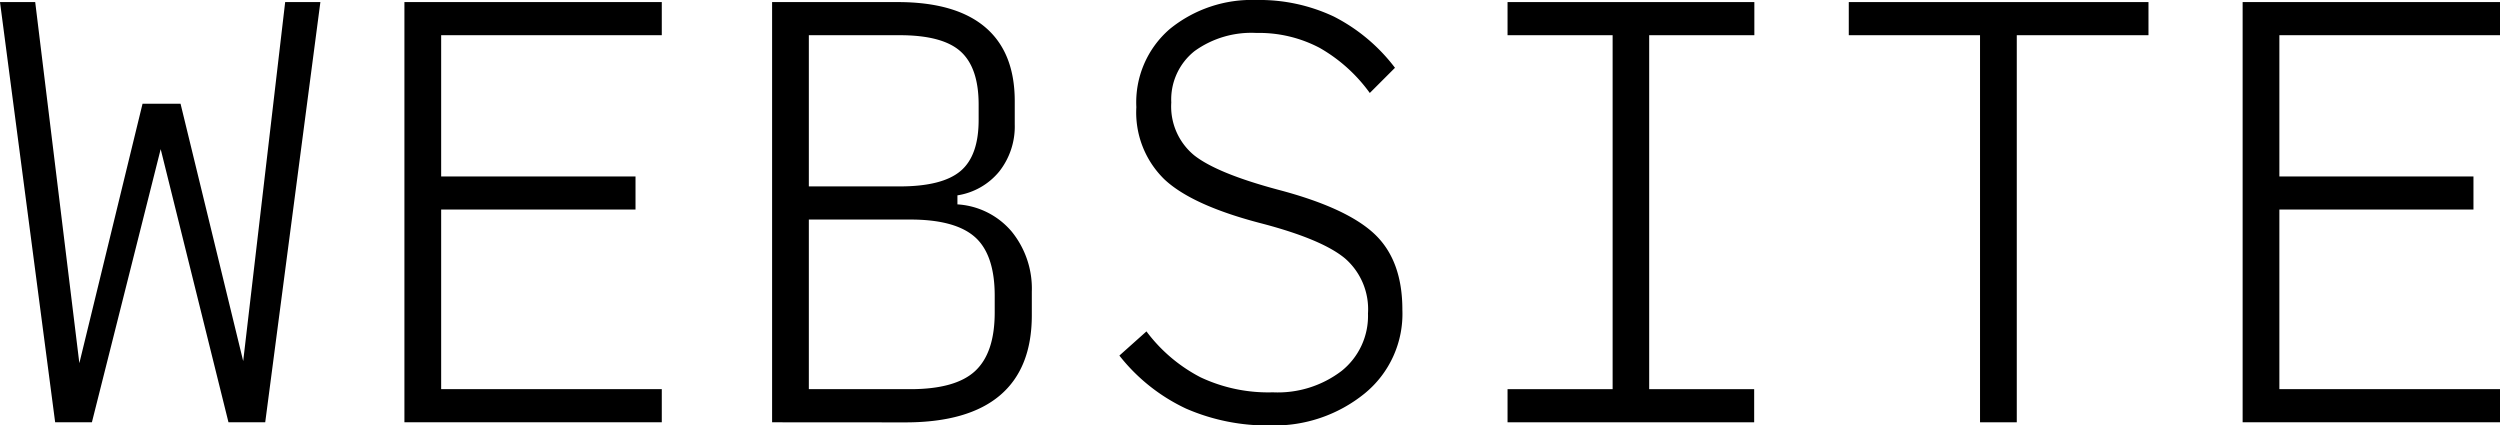
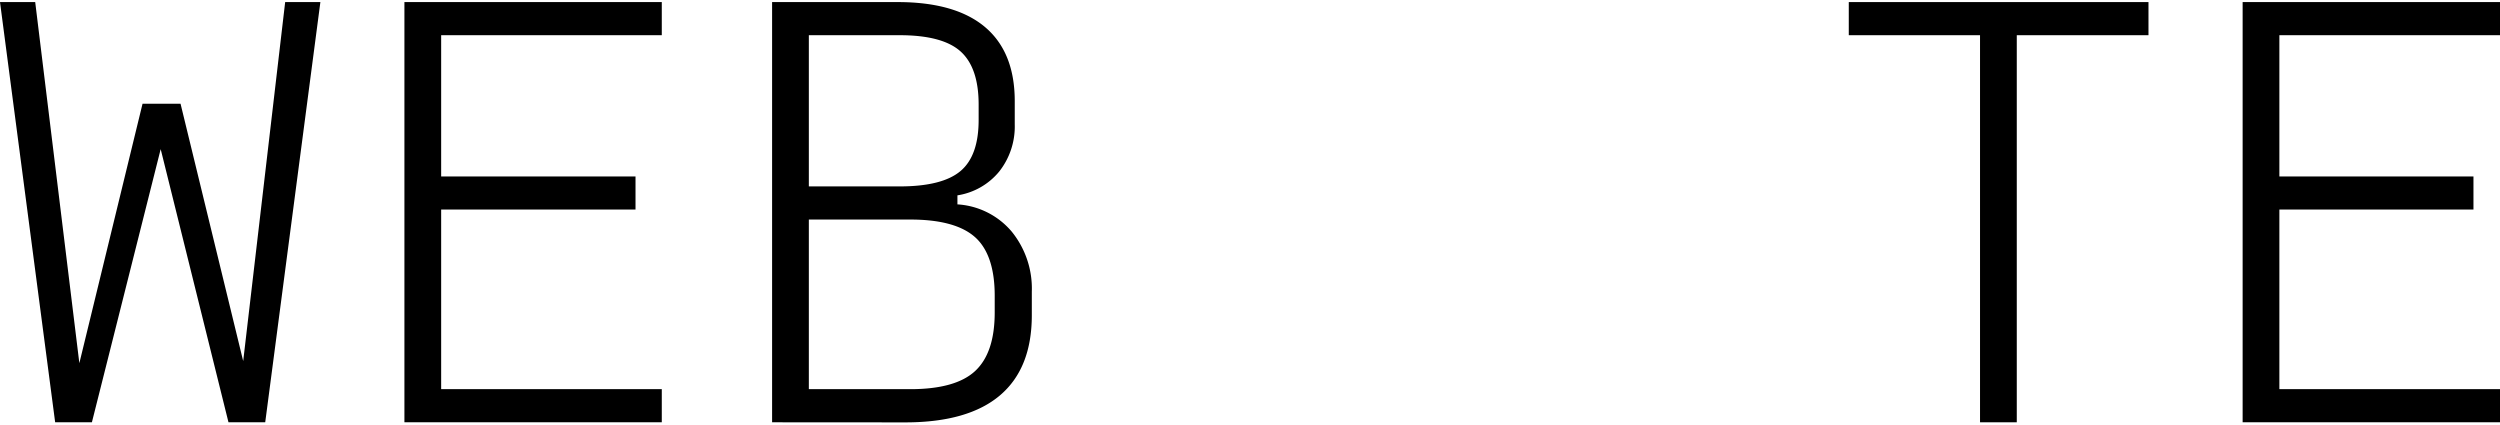
<svg xmlns="http://www.w3.org/2000/svg" viewBox="0 0 276.94 47.13">
  <g id="レイヤー_2" data-name="レイヤー 2">
    <g id="レイヤー_1-2" data-name="レイヤー 1">
      <path d="M25.31,46.78,17.8,16.52,10.18,46.78H6.11L0,.23H3.9l4.89,40,7-28.74H20L26.94,40,31.59.23h3.9L29.38,46.78Z" />
      <path d="M44.8,46.78V.23H73.31V3.9H48.87V19.55H70.4v3.66H48.87v19.9H73.31v3.67Z" />
      <path d="M85.53,46.78V.23h13.9q6.41,0,9.69,2.77t3.29,8.17v2.62A8.05,8.05,0,0,1,110.69,19a7.46,7.46,0,0,1-4.63,2.64v1a8.55,8.55,0,0,1,6,3,10,10,0,0,1,2.24,6.66v2.62q0,5.88-3.52,8.87t-10.45,3ZM89.6,20.65H99.66q4.73,0,6.75-1.71t2-5.73V11.58q0-4.08-2-5.88T99.66,3.9H89.6Zm0,22.46h11.23c3.33,0,5.73-.66,7.18-2s2.18-3.49,2.18-6.51V32.76c0-3-.72-5.19-2.18-6.49s-3.85-1.95-7.18-1.95H89.6Z" />
-       <path d="M140.8,47.13a22.56,22.56,0,0,1-9.4-1.86A20.42,20.42,0,0,1,124,39.39L127,36.71a17.57,17.57,0,0,0,6,5.09,17.6,17.6,0,0,0,8,1.66,11.65,11.65,0,0,0,7.63-2.38,7.8,7.8,0,0,0,2.91-6.35,7.45,7.45,0,0,0-2.54-6.1q-2.52-2.1-9.1-3.84-7.8-2-10.91-4.92a10.34,10.34,0,0,1-3.11-8A10.72,10.72,0,0,1,129.6,3.2,14.39,14.39,0,0,1,139.17,0a19.32,19.32,0,0,1,8.58,1.83,19.74,19.74,0,0,1,6.78,5.68l-2.79,2.79a17.58,17.58,0,0,0-5.56-5,14.39,14.39,0,0,0-7-1.65,10.75,10.75,0,0,0-6.84,2,6.84,6.84,0,0,0-2.59,5.7,7,7,0,0,0,2.53,5.85q2.53,2,9.28,3.81,7.62,2,10.71,4.92t3.08,8.41a11.38,11.38,0,0,1-4.22,9.28A15.86,15.86,0,0,1,140.8,47.13Z" />
-       <path d="M167,46.78V43.11h11.64V3.9H167V.23h27.34V3.9H182.69V43.11h11.63v3.67Z" />
      <path d="M219.34,46.78V3.9H204.8V.23H238V3.9H223.41V46.78Z" />
      <path d="M248.43,46.78V.23h28.51V3.9H252.5V19.55H274v3.66H252.5v19.9h24.44v3.67Z" />
    </g>
  </g>
</svg>